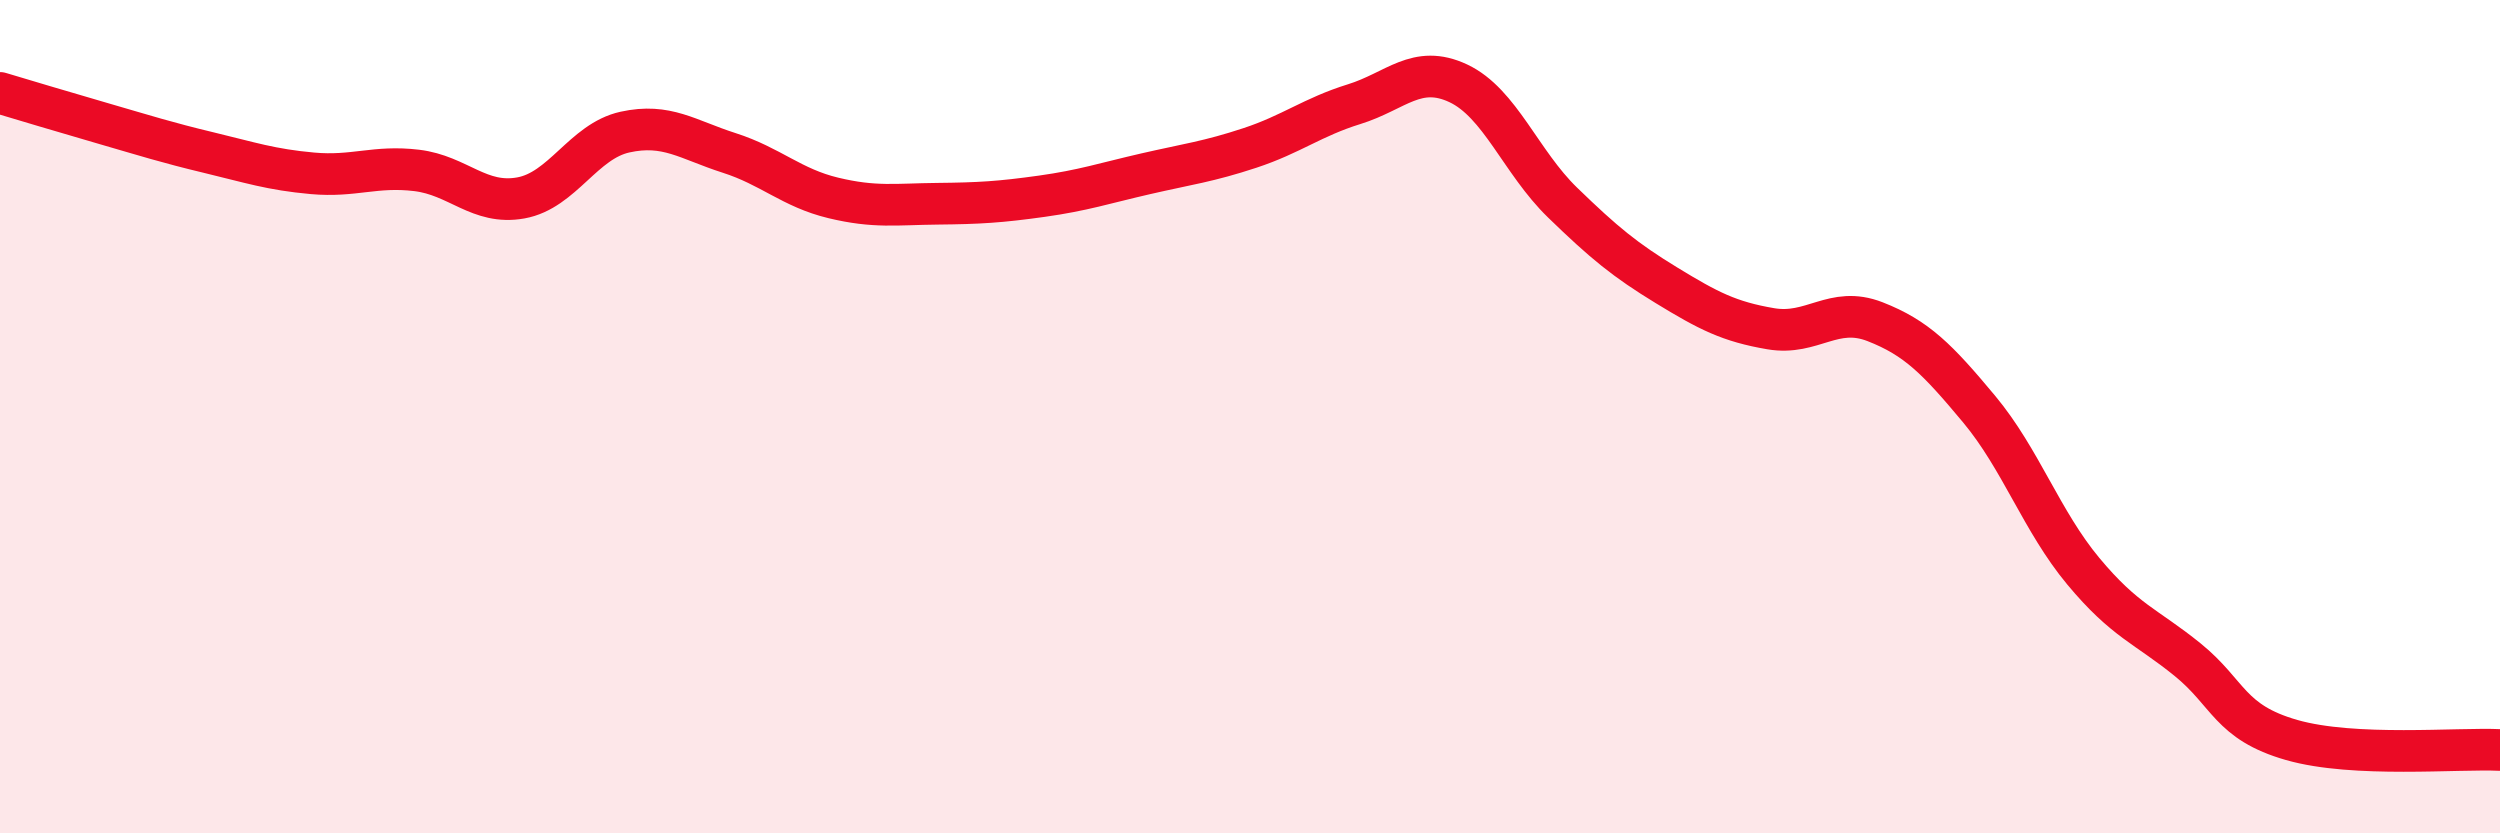
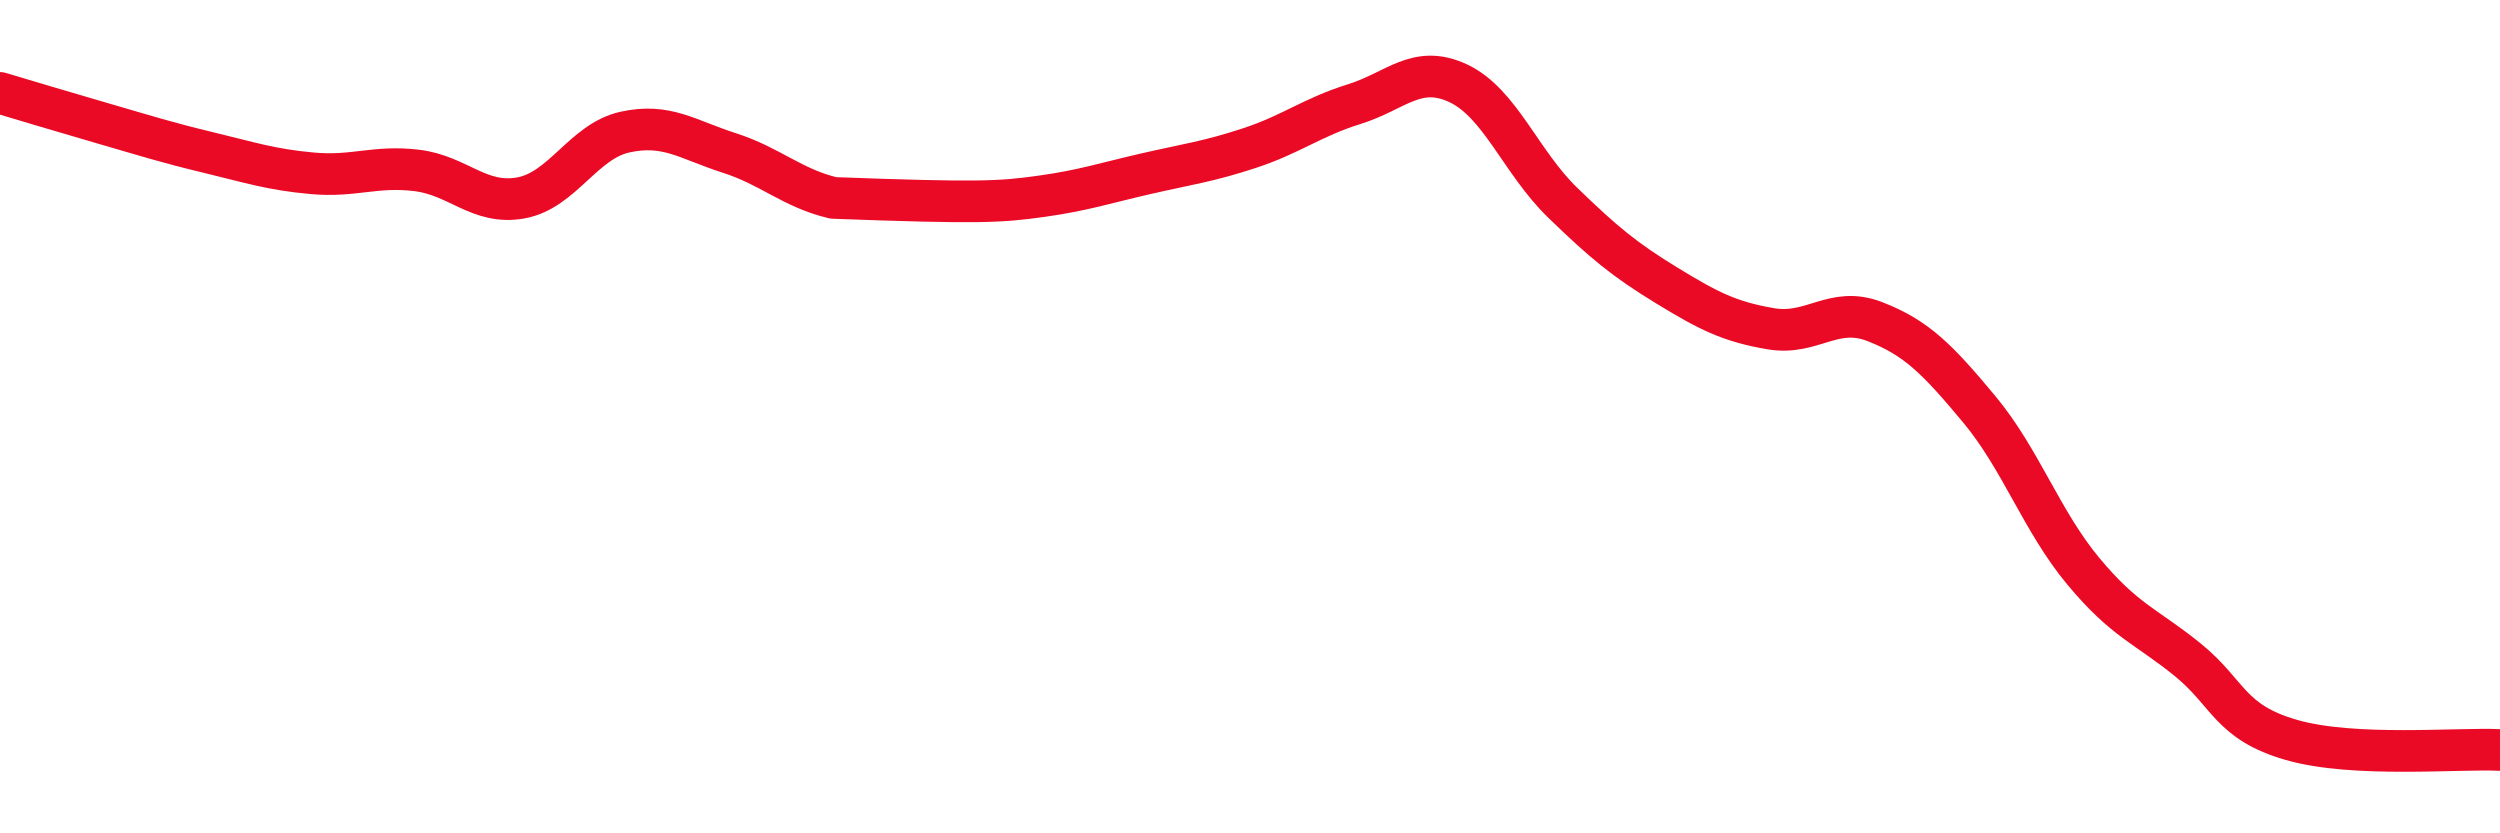
<svg xmlns="http://www.w3.org/2000/svg" width="60" height="20" viewBox="0 0 60 20">
-   <path d="M 0,2.23 C 0.5,2.38 1.5,2.68 2.5,2.97 C 3.5,3.26 4,3.42 5,3.66 C 6,3.9 6.5,4.07 7.5,4.16 C 8.5,4.25 9,3.97 10,4.09 C 11,4.21 11.5,4.93 12.5,4.75 C 13.5,4.57 14,3.39 15,3.17 C 16,2.95 16.5,3.35 17.5,3.67 C 18.5,3.99 19,4.51 20,4.75 C 21,4.99 21.5,4.9 22.5,4.89 C 23.5,4.88 24,4.85 25,4.71 C 26,4.57 26.5,4.4 27.5,4.17 C 28.5,3.94 29,3.88 30,3.55 C 31,3.22 31.5,2.81 32.5,2.5 C 33.5,2.19 34,1.53 35,2 C 36,2.47 36.5,3.89 37.5,4.86 C 38.5,5.83 39,6.24 40,6.85 C 41,7.46 41.5,7.72 42.5,7.89 C 43.5,8.06 44,7.33 45,7.72 C 46,8.11 46.5,8.62 47.5,9.82 C 48.5,11.02 49,12.51 50,13.71 C 51,14.91 51.5,15.02 52.5,15.83 C 53.5,16.64 53.5,17.33 55,17.76 C 56.5,18.19 59,17.95 60,18L60 20L0 20Z" fill="#EB0A25" opacity="0.1" stroke-linecap="round" stroke-linejoin="round" />
-   <path d="M 0,2.23 C 0.5,2.38 1.5,2.68 2.5,2.97 C 3.5,3.26 4,3.42 5,3.66 C 6,3.9 6.5,4.07 7.5,4.16 C 8.5,4.25 9,3.97 10,4.09 C 11,4.21 11.5,4.93 12.5,4.75 C 13.5,4.57 14,3.39 15,3.17 C 16,2.95 16.5,3.35 17.5,3.67 C 18.5,3.99 19,4.51 20,4.75 C 21,4.99 21.5,4.9 22.5,4.89 C 23.5,4.88 24,4.85 25,4.71 C 26,4.57 26.5,4.4 27.5,4.17 C 28.5,3.94 29,3.88 30,3.55 C 31,3.22 31.5,2.81 32.5,2.5 C 33.5,2.19 34,1.53 35,2 C 36,2.47 36.5,3.89 37.5,4.86 C 38.5,5.83 39,6.24 40,6.85 C 41,7.46 41.5,7.72 42.5,7.89 C 43.5,8.06 44,7.33 45,7.72 C 46,8.11 46.5,8.62 47.5,9.82 C 48.5,11.02 49,12.51 50,13.71 C 51,14.91 51.5,15.02 52.5,15.83 C 53.5,16.64 53.5,17.33 55,17.76 C 56.5,18.19 59,17.95 60,18" stroke="#EB0A25" stroke-width="1" fill="none" stroke-linecap="round" stroke-linejoin="round" />
+   <path d="M 0,2.23 C 0.5,2.38 1.5,2.68 2.5,2.97 C 3.5,3.26 4,3.42 5,3.66 C 6,3.9 6.5,4.07 7.5,4.16 C 8.5,4.25 9,3.97 10,4.09 C 11,4.21 11.5,4.93 12.5,4.75 C 13.5,4.57 14,3.39 15,3.17 C 16,2.95 16.5,3.35 17.5,3.67 C 18.5,3.99 19,4.51 20,4.75 C 23.5,4.88 24,4.85 25,4.71 C 26,4.57 26.5,4.4 27.5,4.17 C 28.5,3.94 29,3.88 30,3.55 C 31,3.22 31.5,2.81 32.5,2.5 C 33.5,2.19 34,1.53 35,2 C 36,2.47 36.5,3.89 37.5,4.86 C 38.5,5.83 39,6.24 40,6.85 C 41,7.46 41.5,7.72 42.5,7.89 C 43.5,8.06 44,7.33 45,7.72 C 46,8.11 46.5,8.62 47.5,9.82 C 48.5,11.02 49,12.51 50,13.71 C 51,14.91 51.5,15.02 52.5,15.83 C 53.5,16.64 53.5,17.33 55,17.76 C 56.5,18.19 59,17.95 60,18" stroke="#EB0A25" stroke-width="1" fill="none" stroke-linecap="round" stroke-linejoin="round" />
</svg>